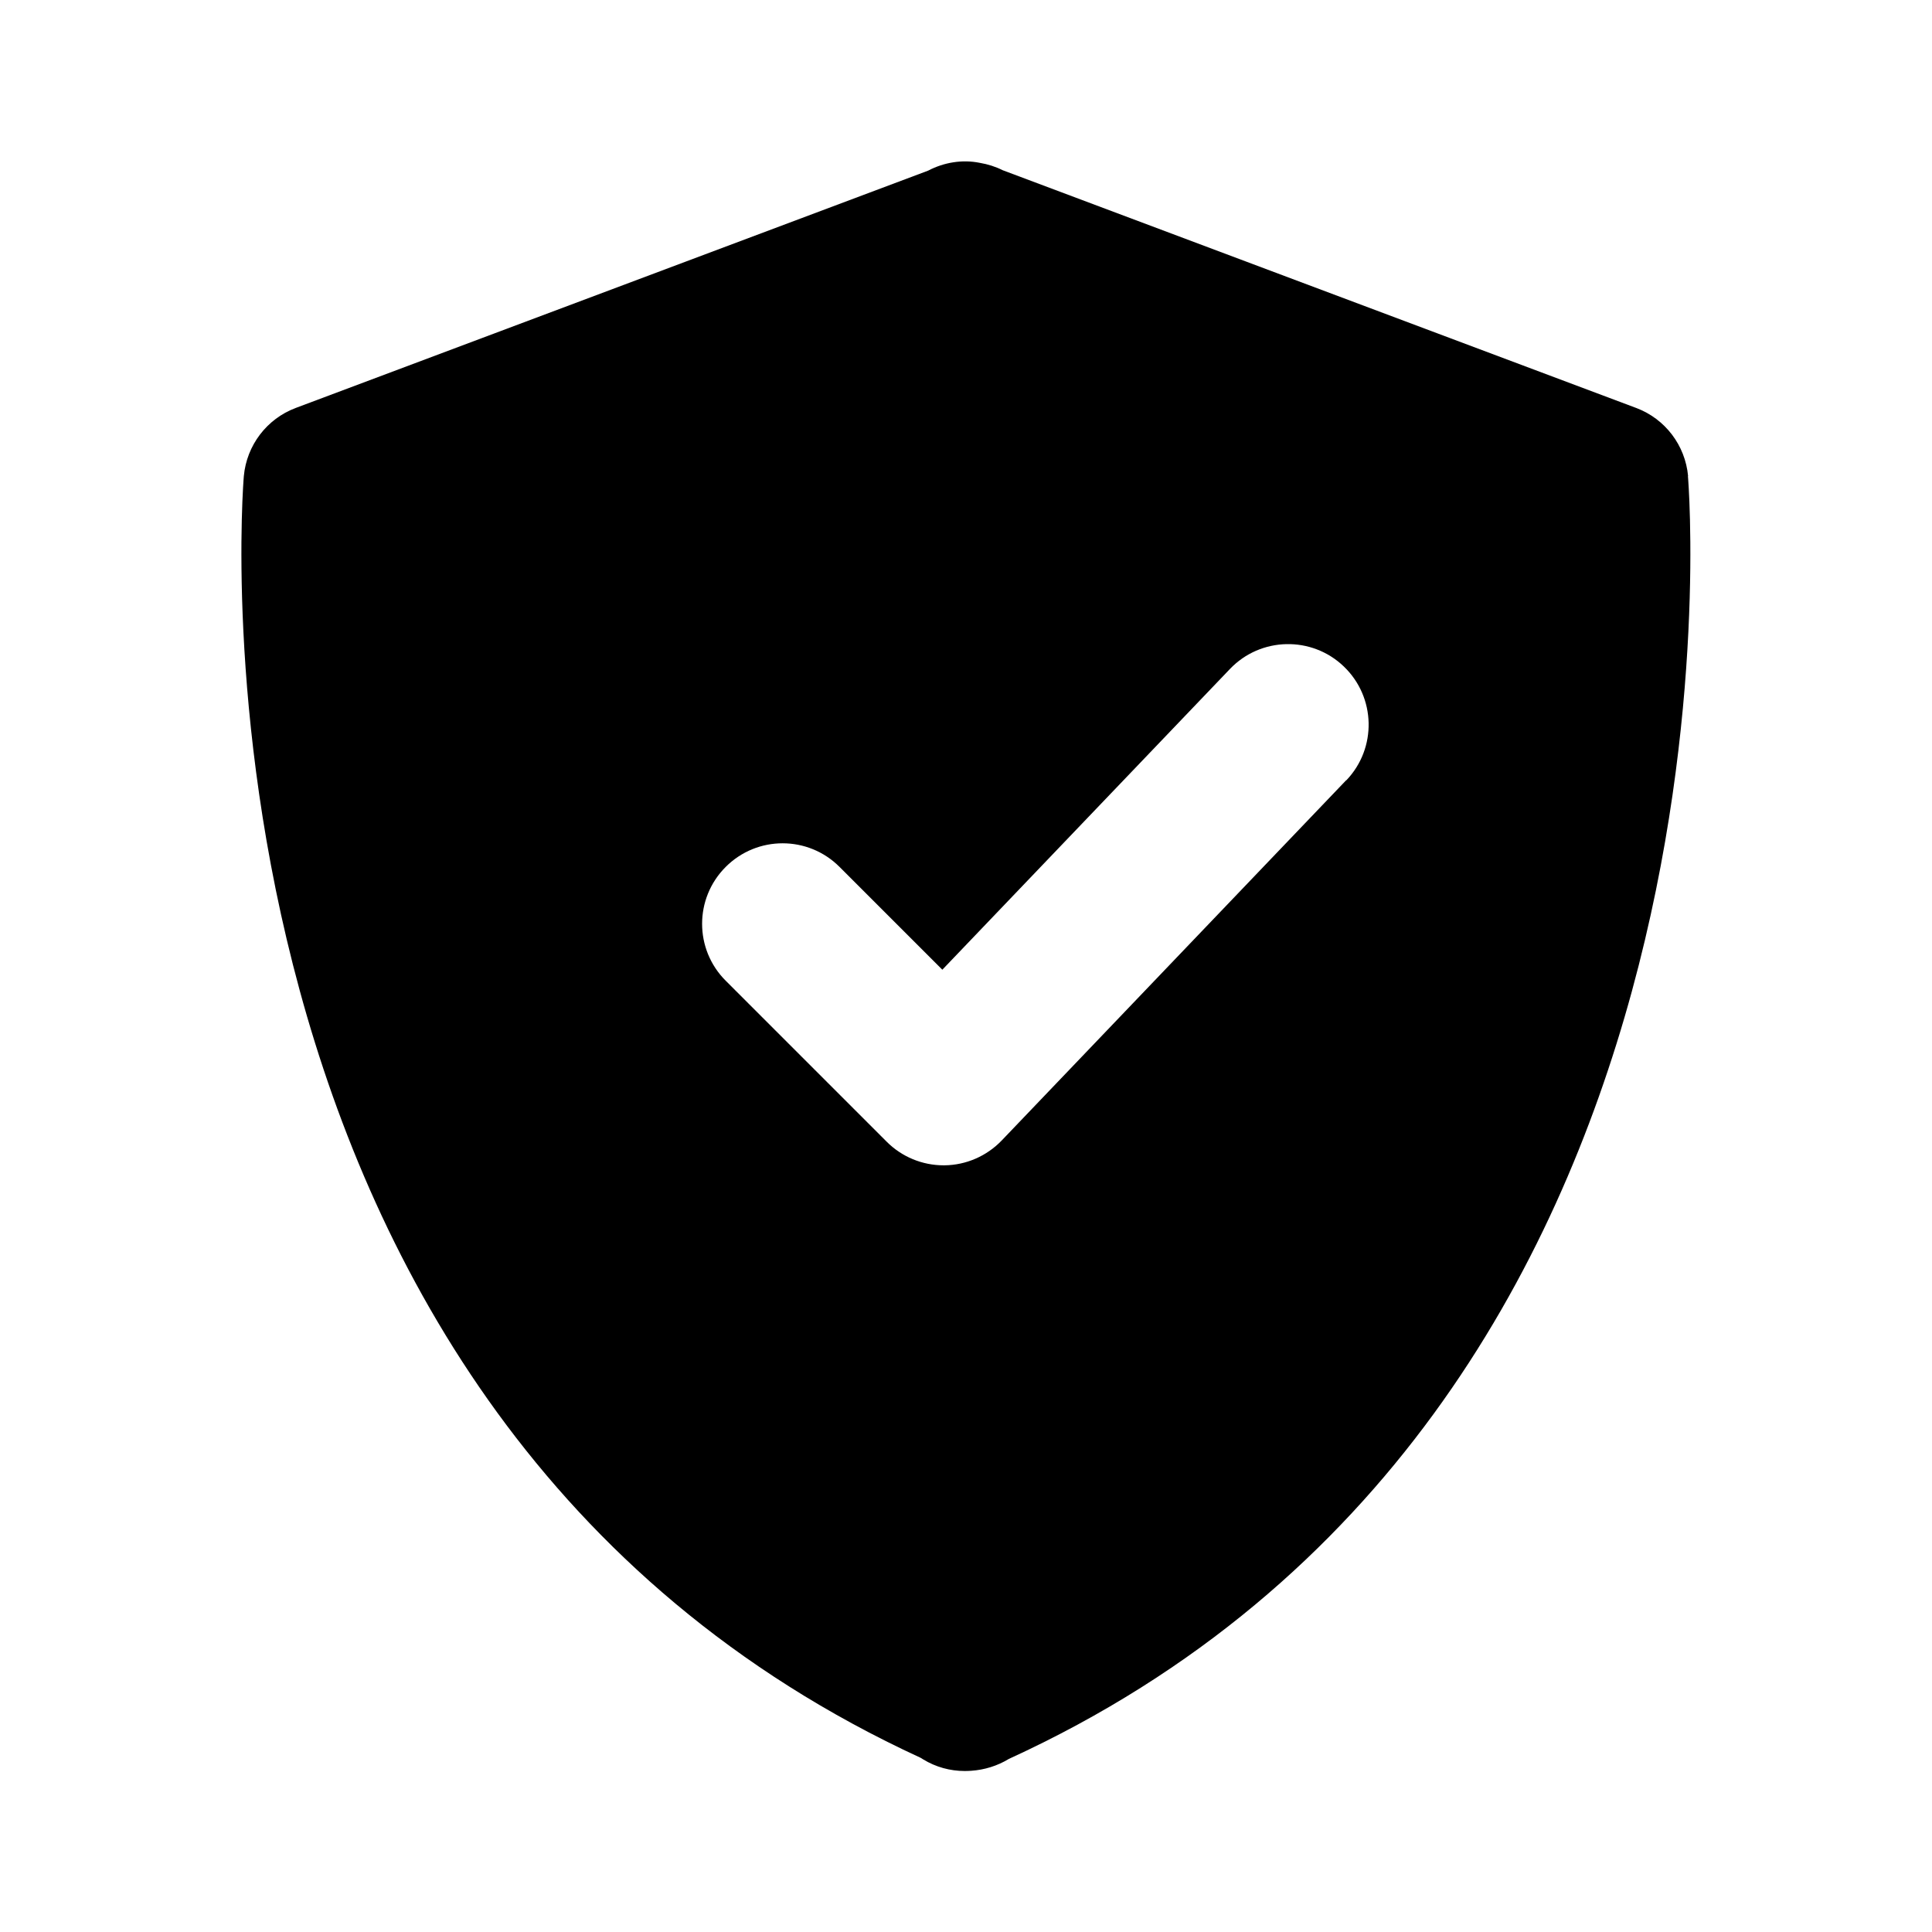
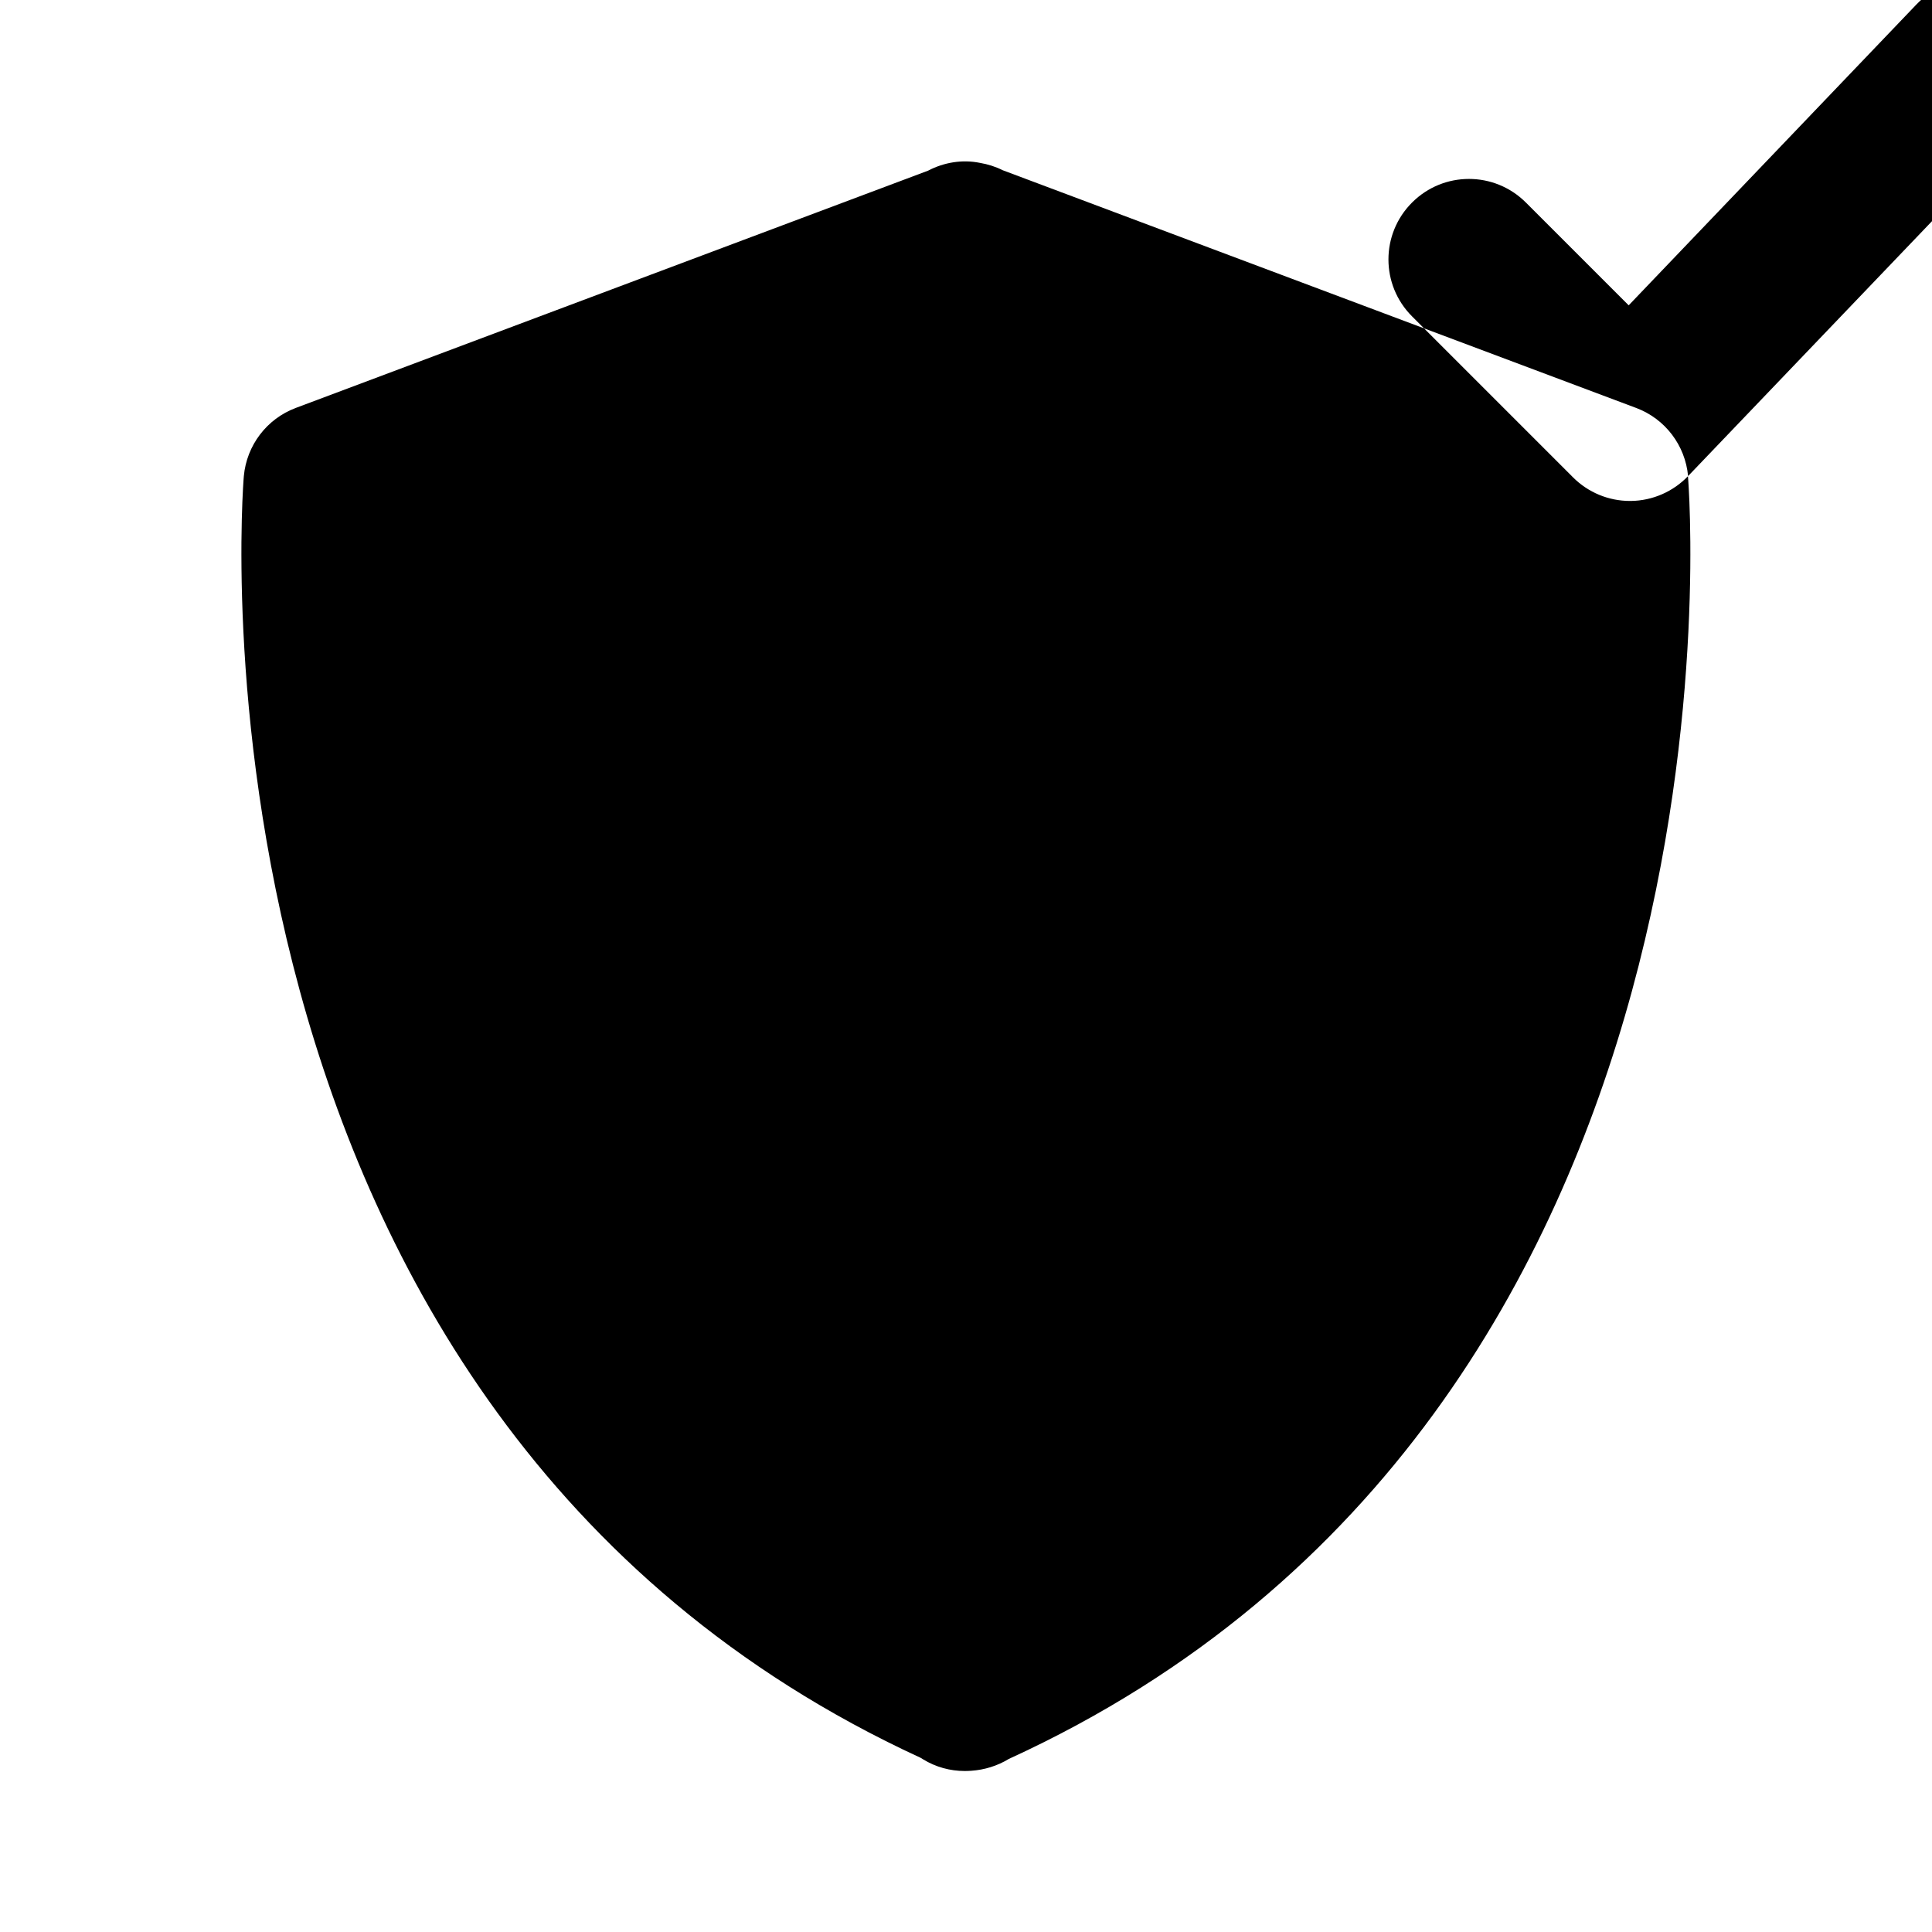
<svg xmlns="http://www.w3.org/2000/svg" id="Layer_2" height="512" viewBox="0 0 24 24" width="512">
-   <path d="m20.97 5.914c-.035-.382-.285-.711-.644-.846l-7.869-2.953c-.09-.045-.185-.075-.285-.092-.217-.044-.444-.007-.643.097l-7.856 2.948c-.359.135-.609.464-.644.846-.011.116-.94 11.617 8.407 15.922.01.007.021.014.031.019.158.097.337.145.517.145.027 0 .055-.001.082-.003.162-.011.323-.06.466-.147 9.379-4.294 8.447-15.819 8.436-15.936zm-4.247 3.778-4.279 4.475c-.186.194-.442.306-.711.309-.004 0-.007 0-.011 0-.265 0-.519-.105-.707-.293l-2-2c-.391-.391-.391-1.023 0-1.414s1.023-.391 1.414 0l1.277 1.277 3.573-3.736c.381-.399 1.016-.413 1.414-.031.399.382.413 1.015.032 1.414z" fill="rgb(0,0,0)" />
+   <path d="m20.97 5.914c-.035-.382-.285-.711-.644-.846l-7.869-2.953c-.09-.045-.185-.075-.285-.092-.217-.044-.444-.007-.643.097l-7.856 2.948c-.359.135-.609.464-.644.846-.011.116-.94 11.617 8.407 15.922.01.007.021.014.031.019.158.097.337.145.517.145.027 0 .055-.001.082-.003.162-.011.323-.06.466-.147 9.379-4.294 8.447-15.819 8.436-15.936zc-.186.194-.442.306-.711.309-.004 0-.007 0-.011 0-.265 0-.519-.105-.707-.293l-2-2c-.391-.391-.391-1.023 0-1.414s1.023-.391 1.414 0l1.277 1.277 3.573-3.736c.381-.399 1.016-.413 1.414-.031.399.382.413 1.015.032 1.414z" fill="rgb(0,0,0)" />
</svg>